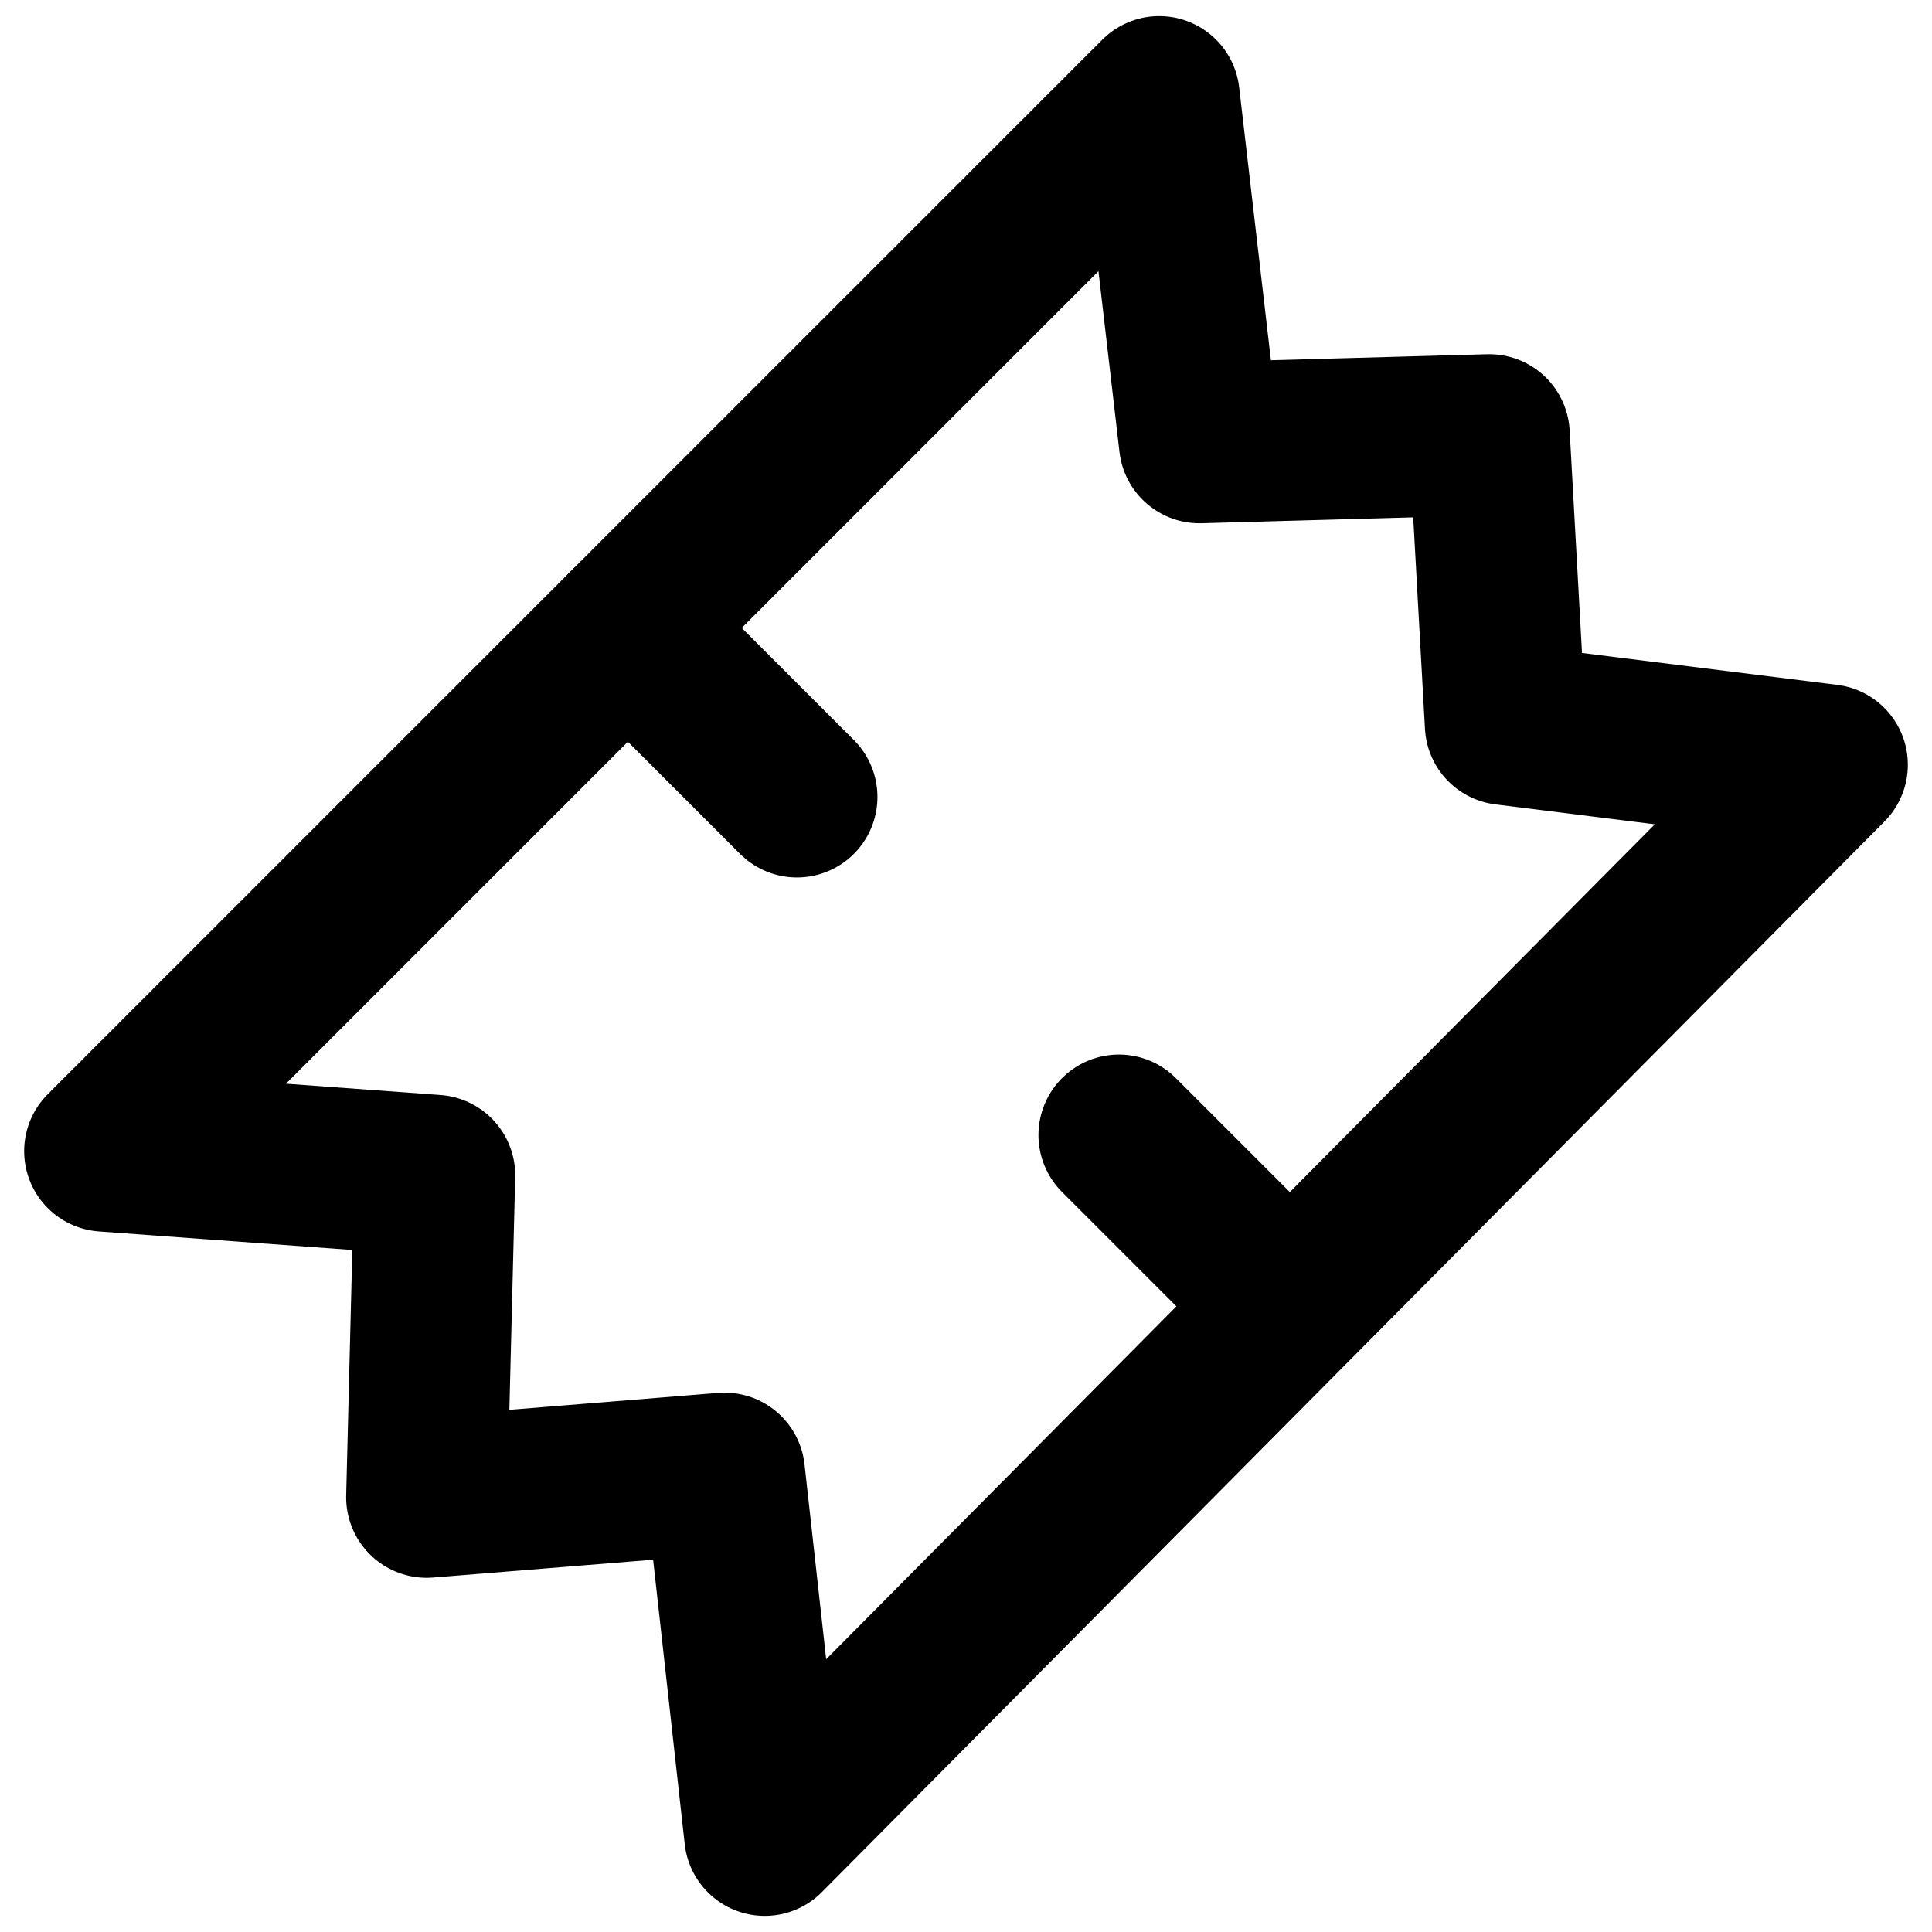
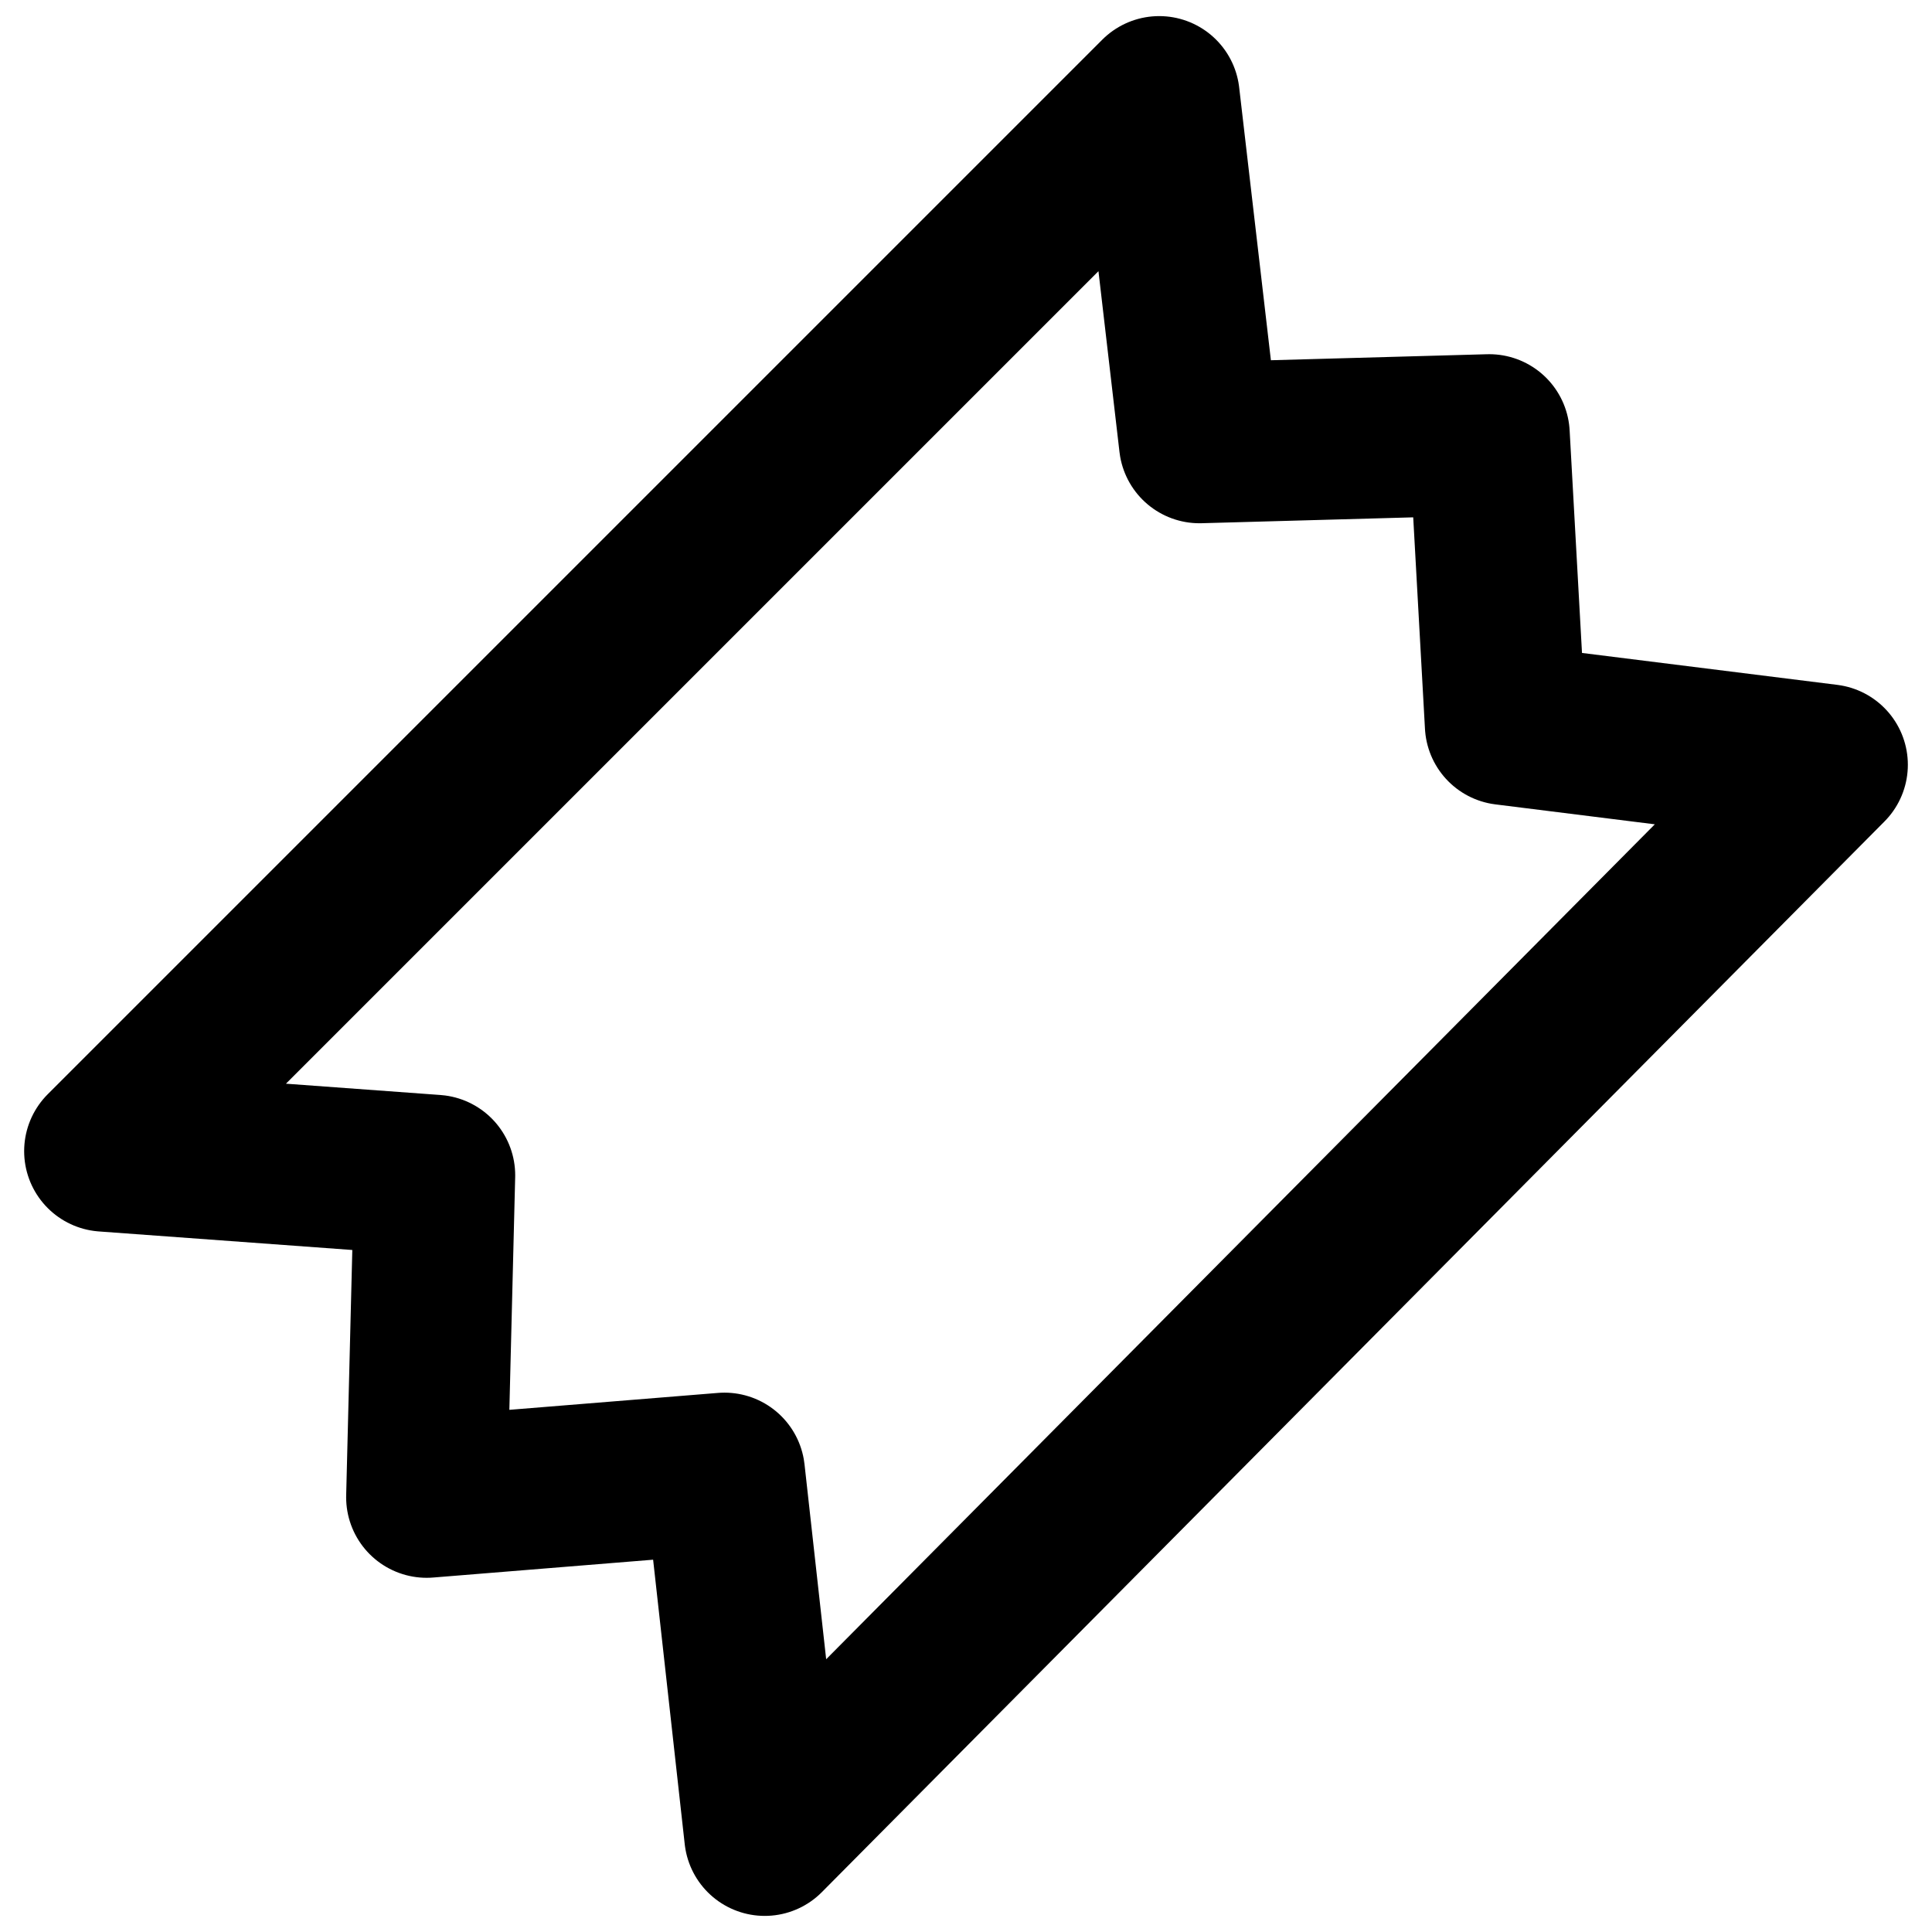
<svg xmlns="http://www.w3.org/2000/svg" version="1.1" x="0px" y="0px" viewBox="0 0 24 24" style="enable-background:new 0 0 24 24;" xml:space="preserve">
  <style type="text/css">
	.st0{fill:none;stroke:#000000;stroke-width:2;stroke-linecap:round;stroke-linejoin:round;}
	.st1{fill:none;stroke:#000000;stroke-width:2;stroke-linecap:round;stroke-linejoin:round;stroke-dasharray:4;}
</style>
  <g id="Layer_1">
</g>
  <g id="Layer_2">
    <polygon class="st0" points="14.4,1.2 1.3,14.3 5.4,14.6 5.3,18.6 9,18.3 9.5,22.8 22.7,9.5 18.7,9 18.5,5.4 14.9,5.5  " />
-     <line class="st1" x1="7.8" y1="7.8" x2="9.9" y2="9.9" />
-     <line class="st1" x1="13.9" y1="14.1" x2="16" y2="16.2" />
  </g>
</svg>